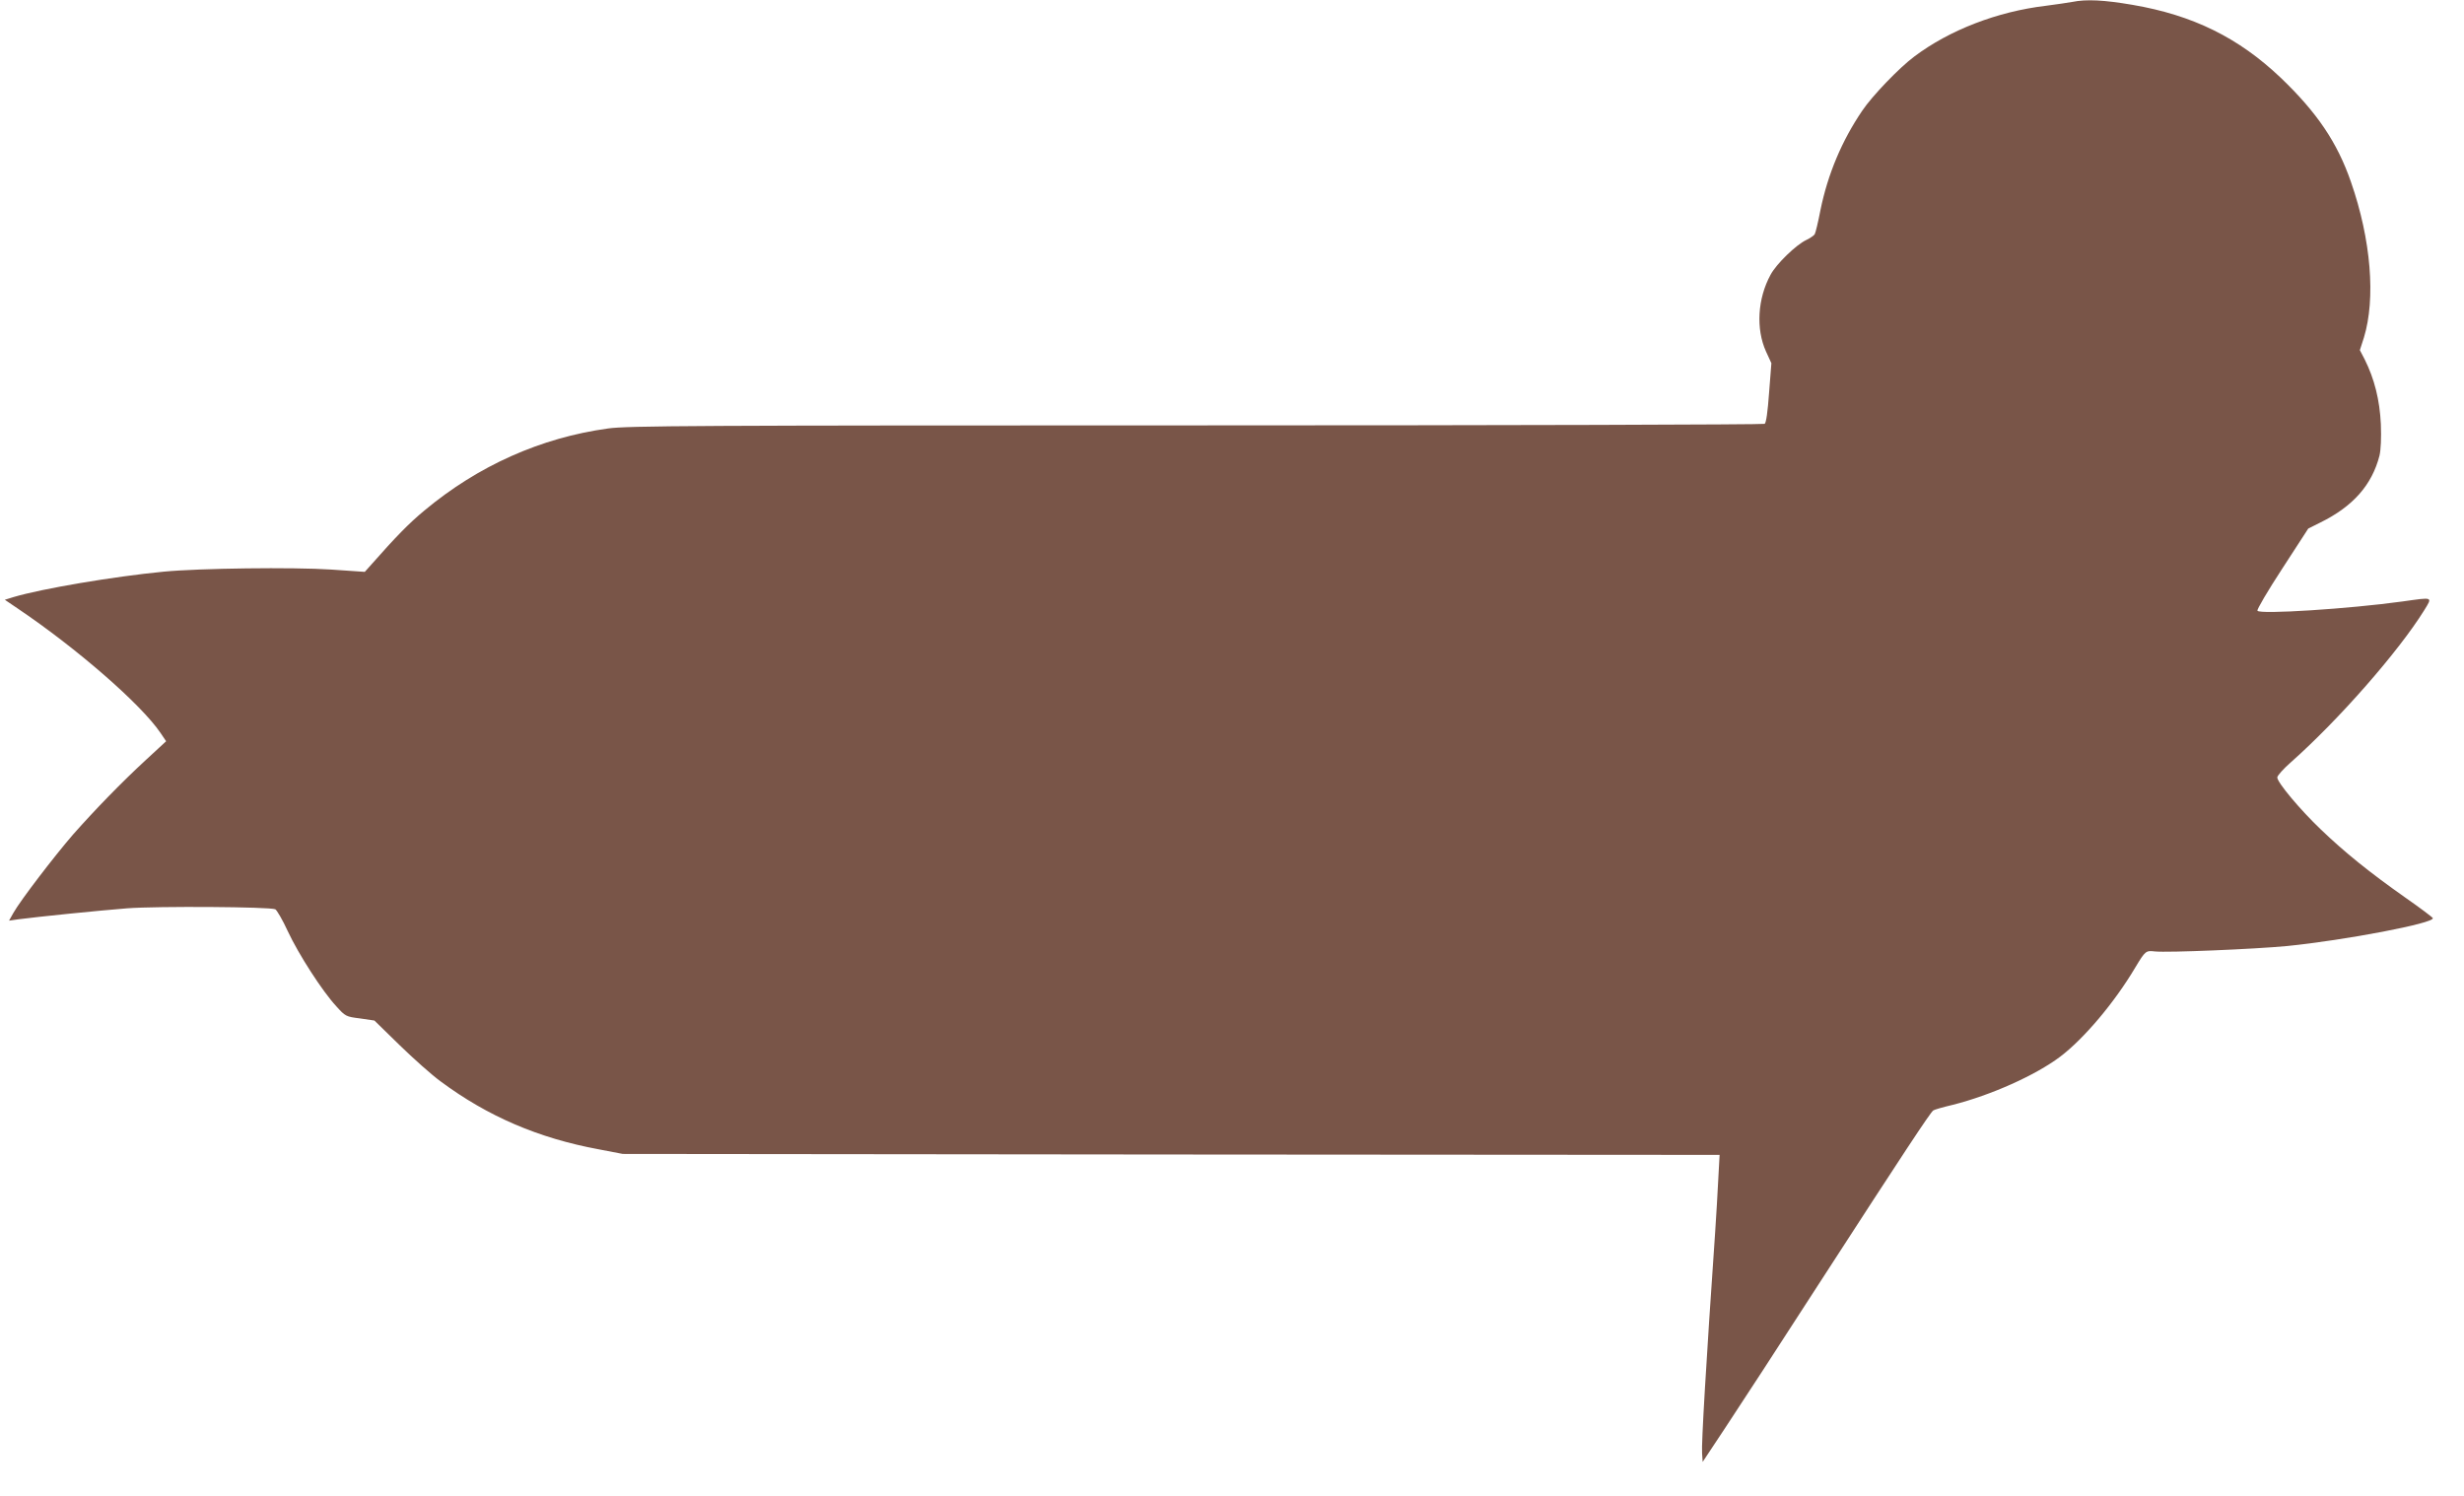
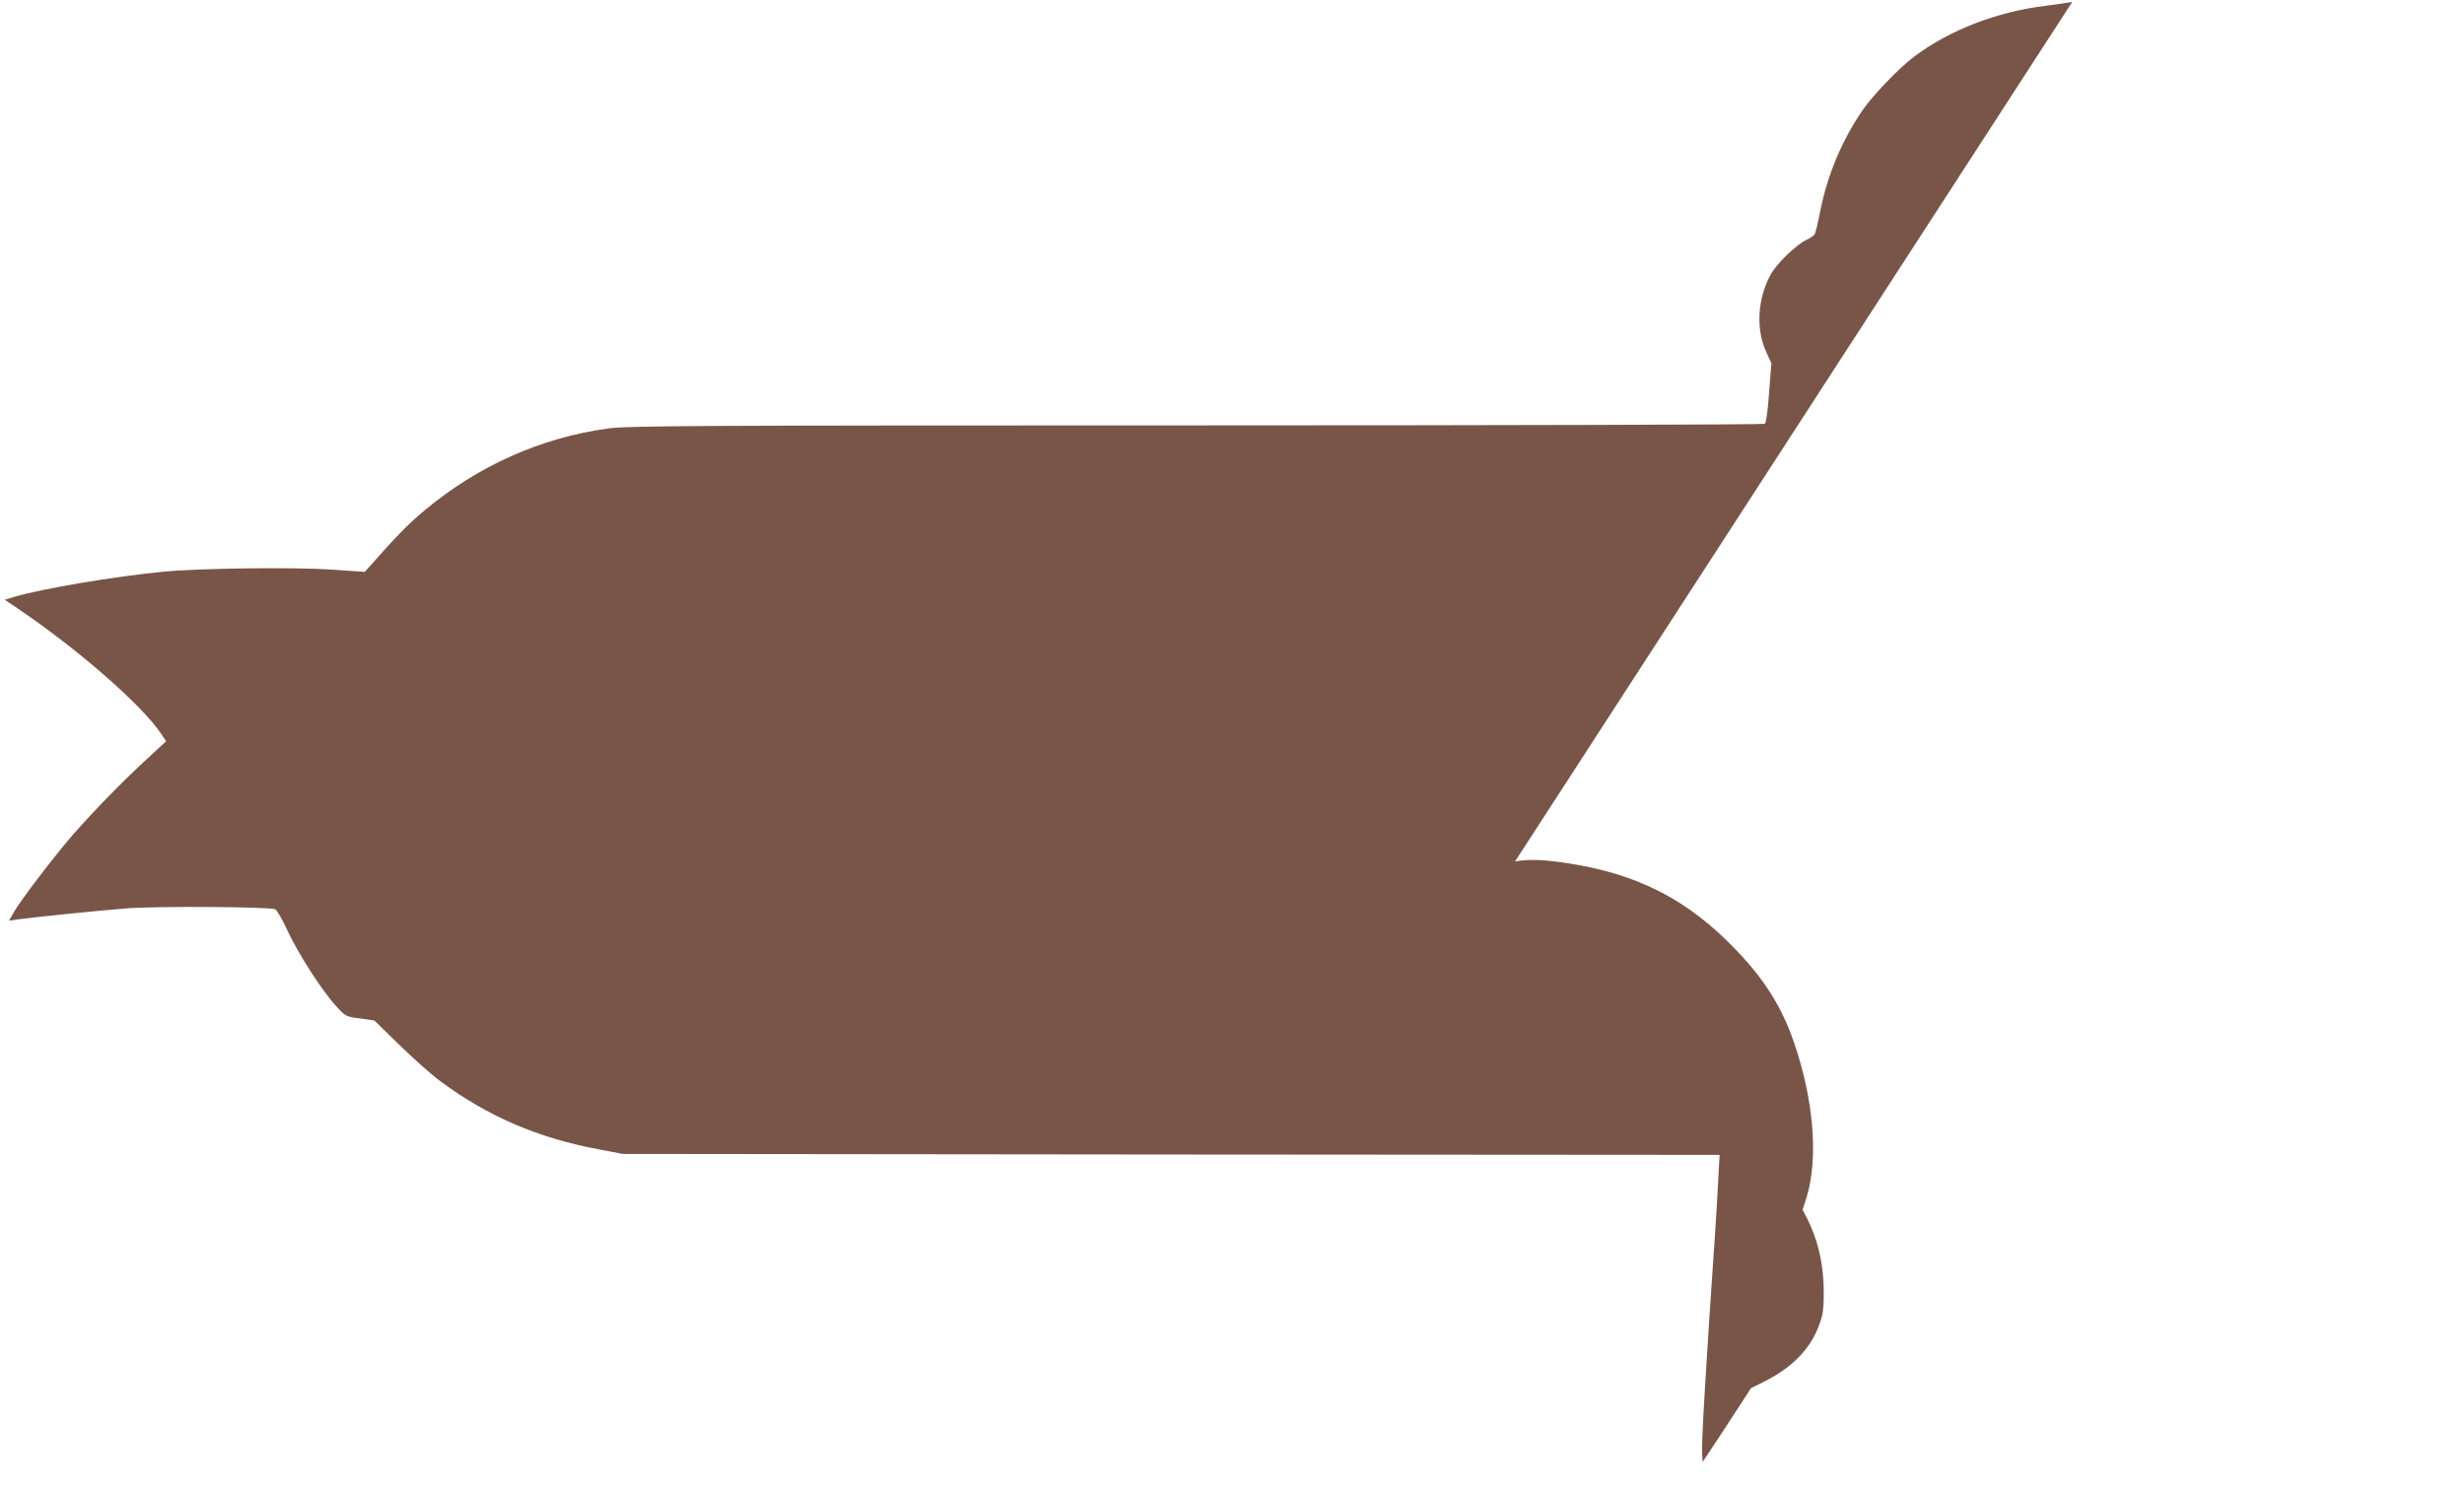
<svg xmlns="http://www.w3.org/2000/svg" version="1.0" width="1280pt" height="777pt" viewBox="0 0 1280 777" preserveAspectRatio="xMidYMid meet">
  <g transform="translate(0,777) scale(0.1,-0.1)" fill="#795548" stroke="none">
-     <path d="M10765 7760 c-22 -4 -83 -13 -137 -20 -252 -30 -501 -126 -684 -264 -78 -58 -219 -205 -270 -281 -106 -156 -179 -330 -217 -516 -12 -63 -26 -120 -30 -126 -4 -7 -24 -20 -44 -30 -53 -25 -155 -124 -185 -180 -68 -124 -77 -282 -24 -399 l28 -61 -12 -154 c-7 -97 -15 -156 -23 -161 -7 -4 -1336 -8 -2954 -8 -2604 0 -2955 -2 -3054 -16 -350 -48 -676 -194 -954 -426 -80 -66 -151 -139 -276 -281 l-34 -38 -175 12 c-196 13 -684 7 -870 -11 -259 -25 -632 -88 -780 -132 l-45 -14 65 -44 c310 -209 643 -499 744 -648 l29 -43 -104 -96 c-128 -118 -262 -256 -379 -388 -97 -112 -274 -343 -310 -407 l-23 -41 49 7 c98 13 413 45 564 57 160 12 742 8 770 -5 8 -4 38 -55 65 -114 56 -120 179 -311 252 -390 47 -52 50 -54 123 -63 l75 -11 130 -127 c72 -70 168 -156 215 -190 244 -181 507 -294 820 -352 l125 -24 2849 -3 2849 -2 -7 -128 c-3 -70 -11 -192 -16 -272 -47 -679 -72 -1102 -68 -1150 l3 -45 116 175 c64 96 291 445 504 775 420 649 563 866 578 876 5 4 50 17 101 29 198 50 429 153 558 250 124 94 282 281 390 463 53 88 55 89 102 84 66 -7 517 12 686 28 300 30 768 119 758 145 -2 5 -67 54 -146 109 -183 129 -312 233 -435 351 -109 104 -227 245 -227 271 0 9 32 45 72 80 248 220 558 574 691 788 44 72 50 69 -114 46 -275 -38 -740 -68 -752 -48 -4 6 54 104 129 219 l135 208 62 31 c171 84 269 196 308 348 7 30 10 91 7 165 -6 124 -33 233 -84 335 l-25 48 21 65 c62 203 37 509 -67 808 -71 206 -177 362 -365 542 -219 208 -455 325 -771 379 -147 25 -238 30 -312 15z" />
+     <path d="M10765 7760 c-22 -4 -83 -13 -137 -20 -252 -30 -501 -126 -684 -264 -78 -58 -219 -205 -270 -281 -106 -156 -179 -330 -217 -516 -12 -63 -26 -120 -30 -126 -4 -7 -24 -20 -44 -30 -53 -25 -155 -124 -185 -180 -68 -124 -77 -282 -24 -399 l28 -61 -12 -154 c-7 -97 -15 -156 -23 -161 -7 -4 -1336 -8 -2954 -8 -2604 0 -2955 -2 -3054 -16 -350 -48 -676 -194 -954 -426 -80 -66 -151 -139 -276 -281 l-34 -38 -175 12 c-196 13 -684 7 -870 -11 -259 -25 -632 -88 -780 -132 l-45 -14 65 -44 c310 -209 643 -499 744 -648 l29 -43 -104 -96 c-128 -118 -262 -256 -379 -388 -97 -112 -274 -343 -310 -407 l-23 -41 49 7 c98 13 413 45 564 57 160 12 742 8 770 -5 8 -4 38 -55 65 -114 56 -120 179 -311 252 -390 47 -52 50 -54 123 -63 l75 -11 130 -127 c72 -70 168 -156 215 -190 244 -181 507 -294 820 -352 l125 -24 2849 -3 2849 -2 -7 -128 c-3 -70 -11 -192 -16 -272 -47 -679 -72 -1102 -68 -1150 l3 -45 116 175 l135 208 62 31 c171 84 269 196 308 348 7 30 10 91 7 165 -6 124 -33 233 -84 335 l-25 48 21 65 c62 203 37 509 -67 808 -71 206 -177 362 -365 542 -219 208 -455 325 -771 379 -147 25 -238 30 -312 15z" />
  </g>
</svg>